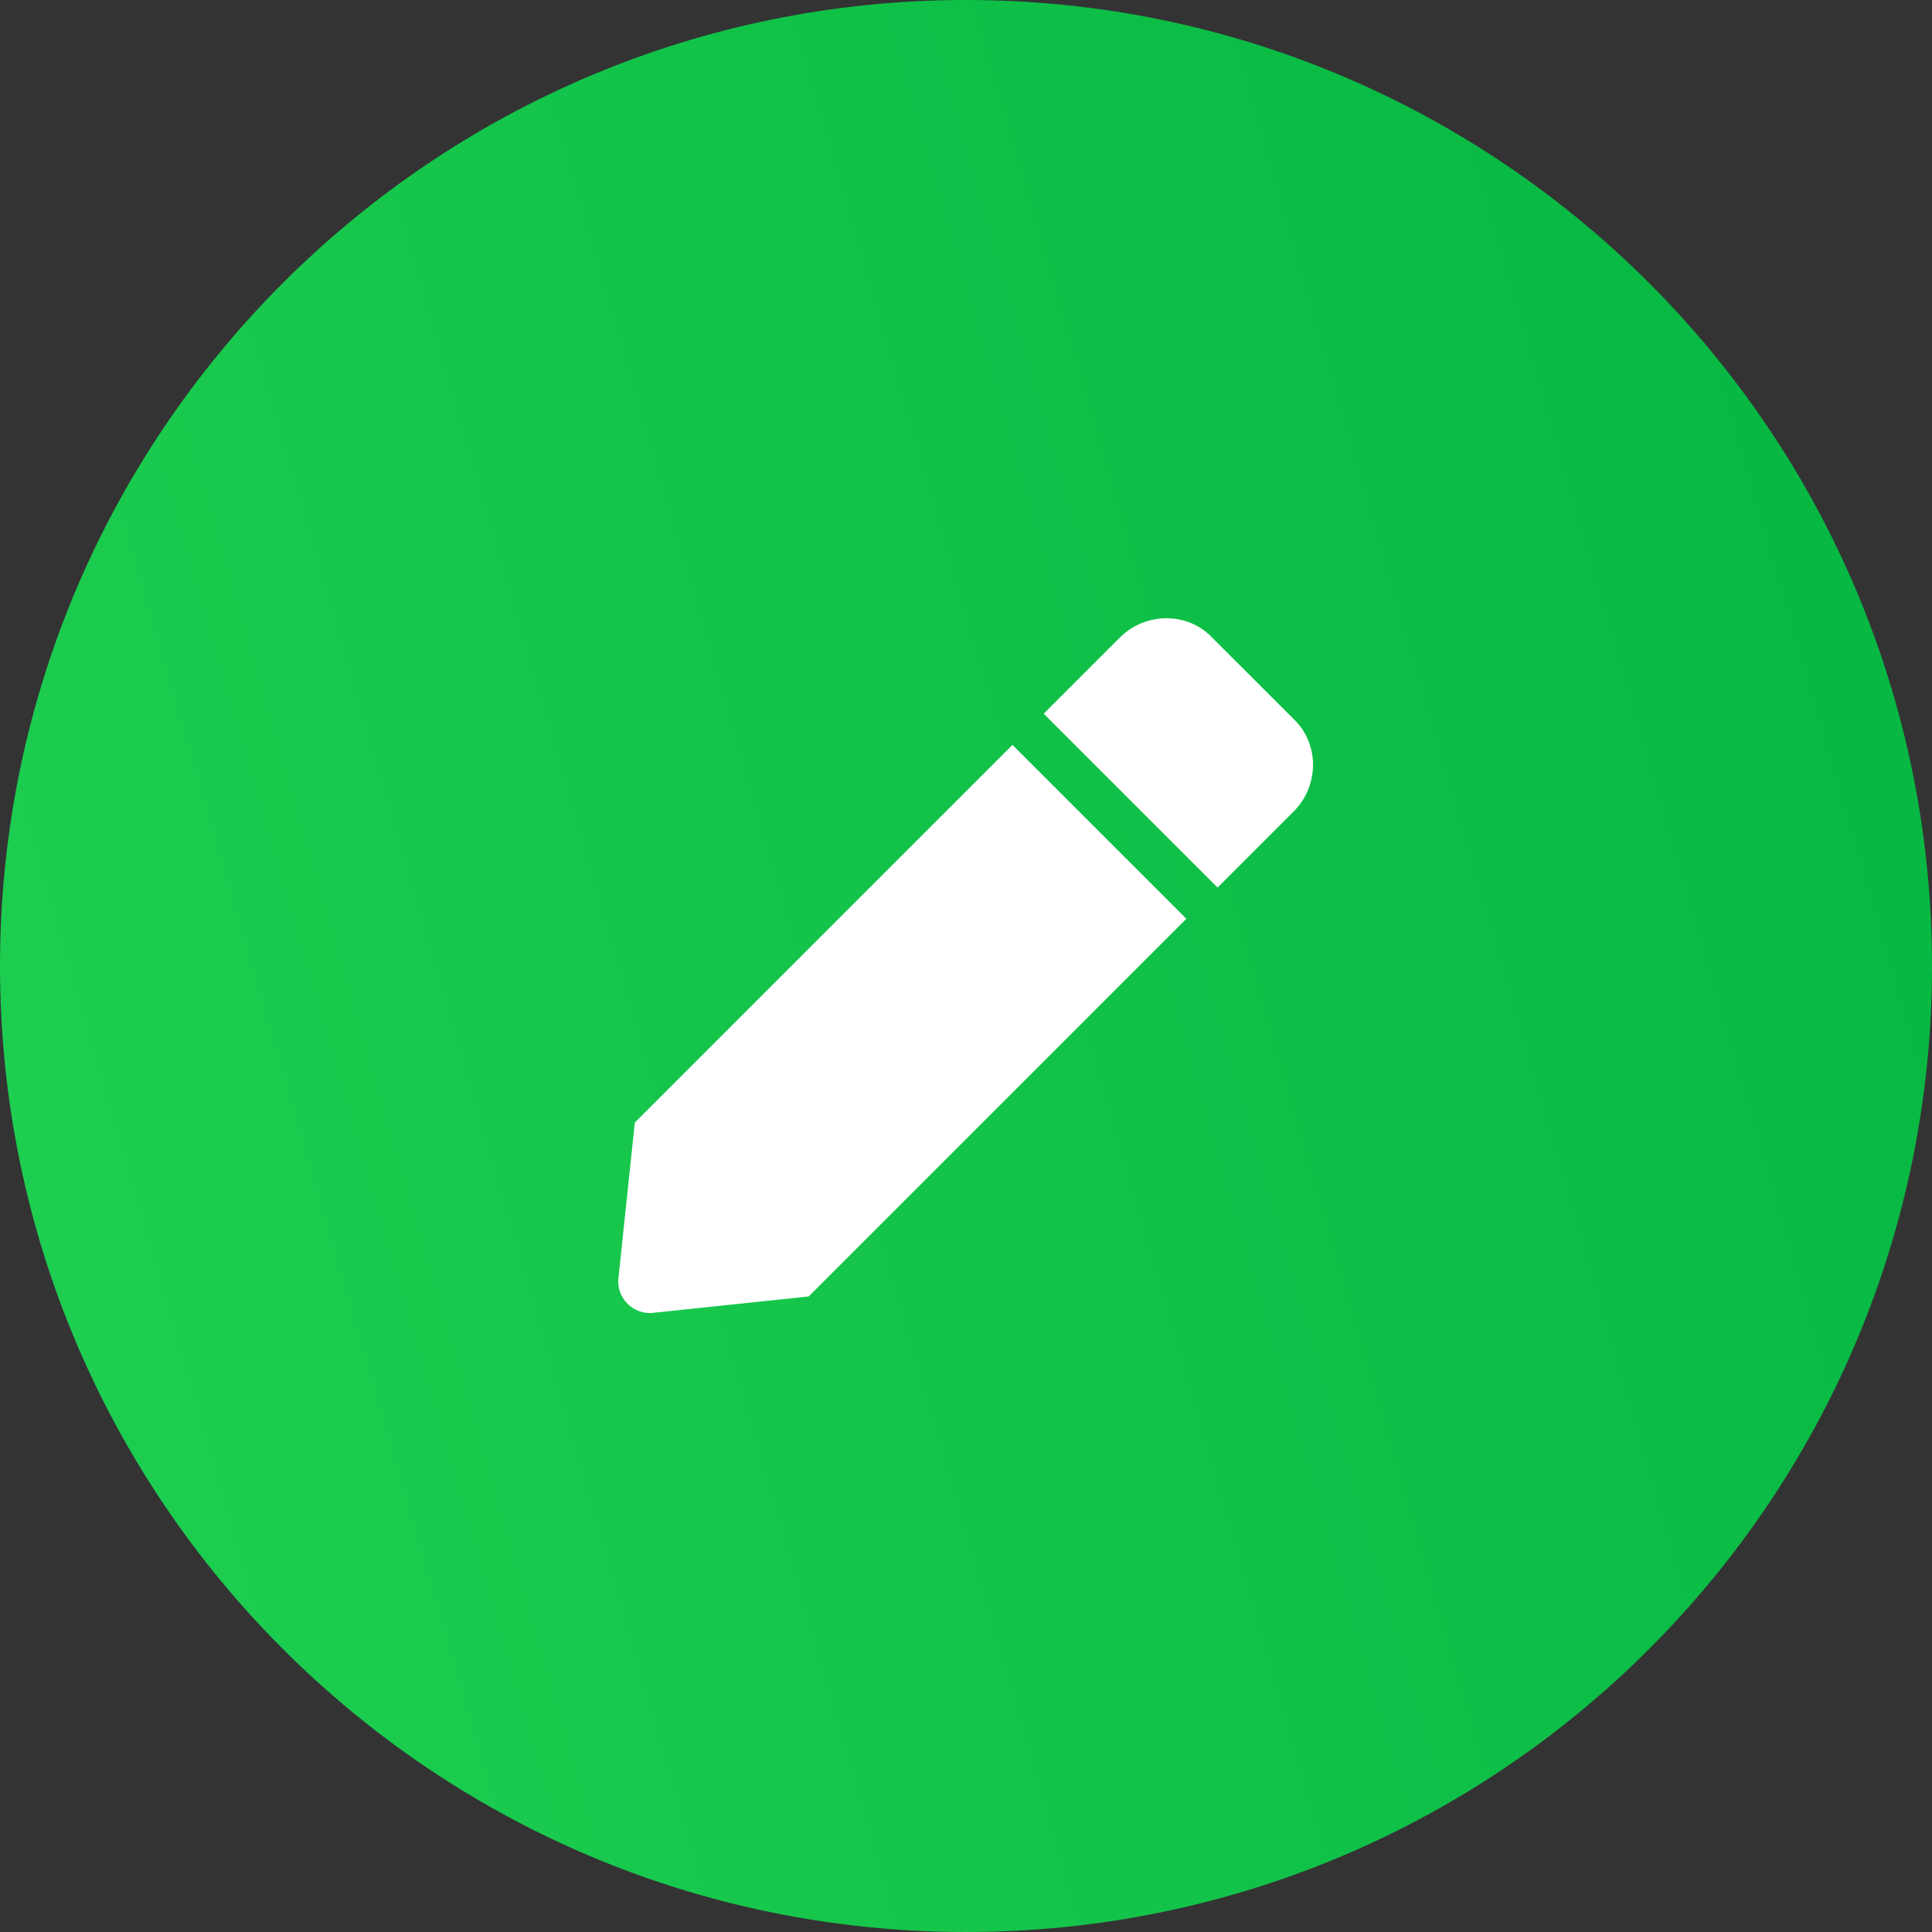
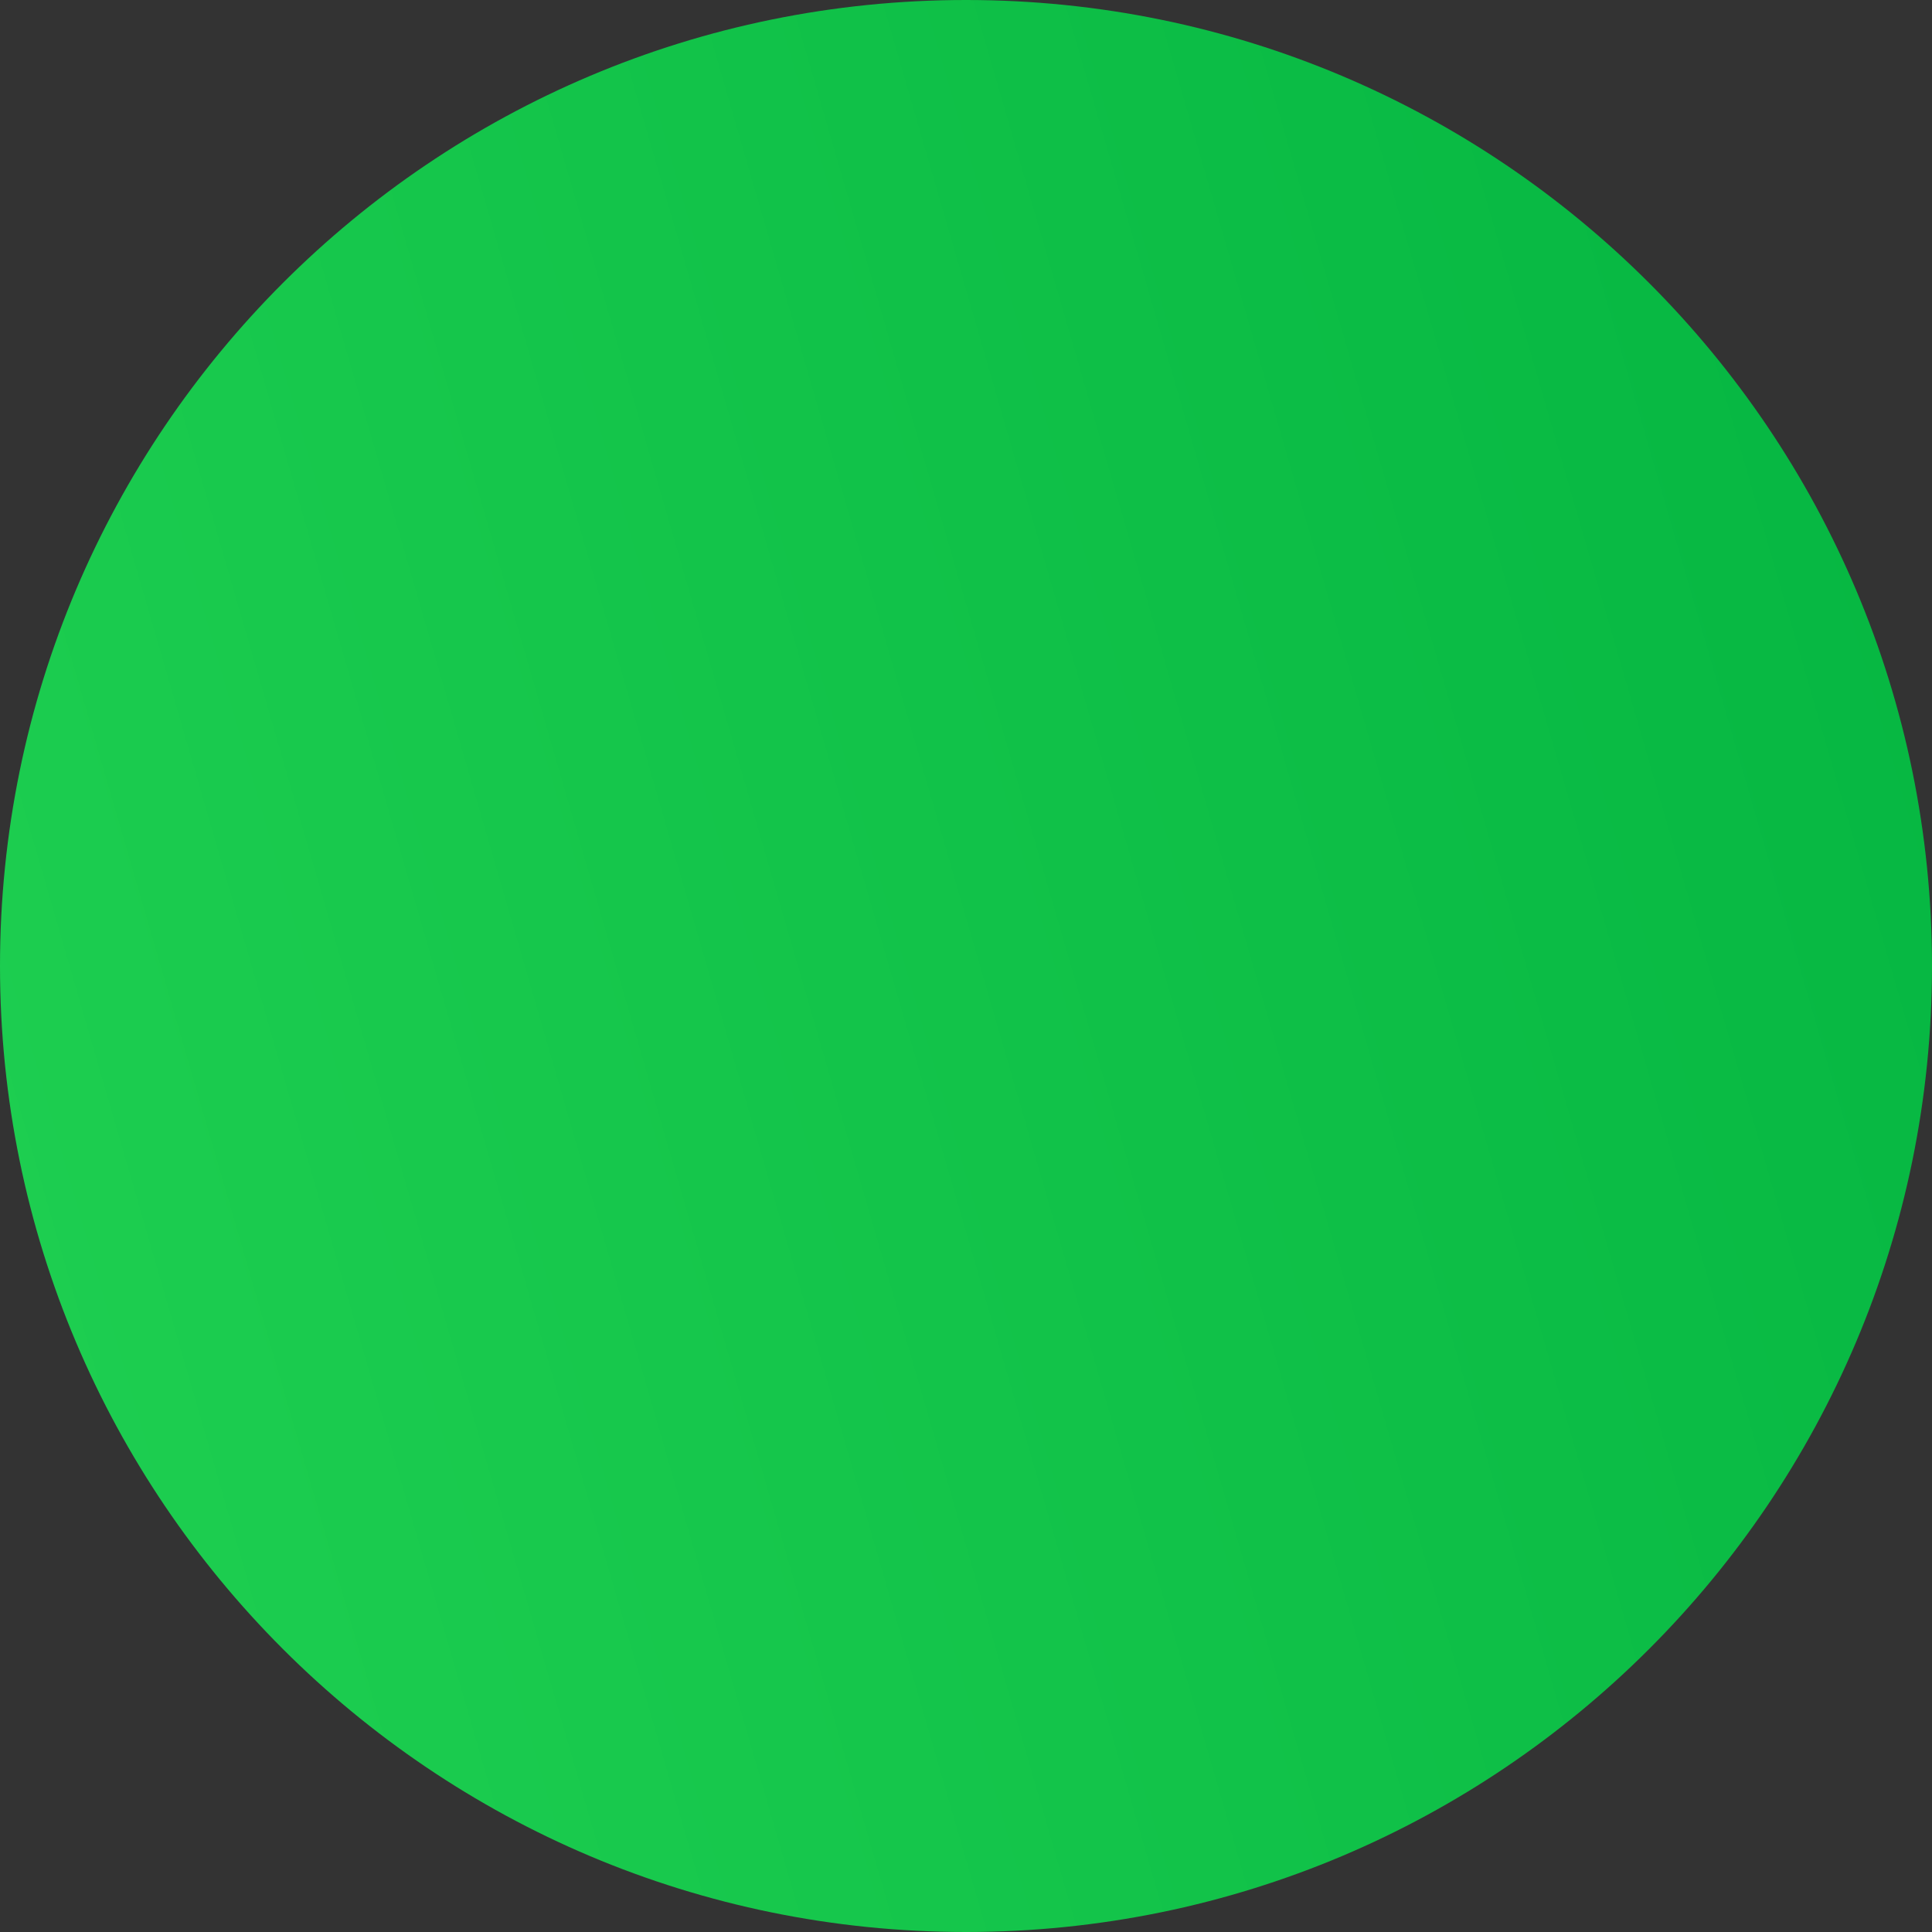
<svg xmlns="http://www.w3.org/2000/svg" width="50" height="50" viewBox="0 0 50 50" fill="none">
  <rect x="0" y="0" width="50" height="50" fill="#333333" stroke="none" />
  <path d="M50 25C50 38.807 38.807 50 25 50C11.193 50 0 38.807 0 25C0 11.193 11.193 0 25 0C38.807 0 50 11.193 50 25Z" fill="url(#paint0_linear_236_48)" />
-   <path d="M26.203 19.278L30.703 23.778L20.929 33.552L16.921 33.974C16.394 34.044 15.937 33.587 16.007 33.059L16.429 29.052L26.203 19.278ZM33.48 18.61C34.148 19.243 34.148 20.333 33.48 21.001L31.511 22.97L27.011 18.47L28.98 16.501C29.648 15.833 30.738 15.833 31.37 16.501L33.48 18.61Z" fill="white" />
  <defs>
    <linearGradient id="paint0_linear_236_48" x1="50" y1="16.5" x2="6.43732e-08" y2="31" gradientUnits="userSpaceOnUse">
      <stop stop-color="#06B742" />
      <stop offset="1" stop-color="#1DCE50" />
    </linearGradient>
  </defs>
</svg>